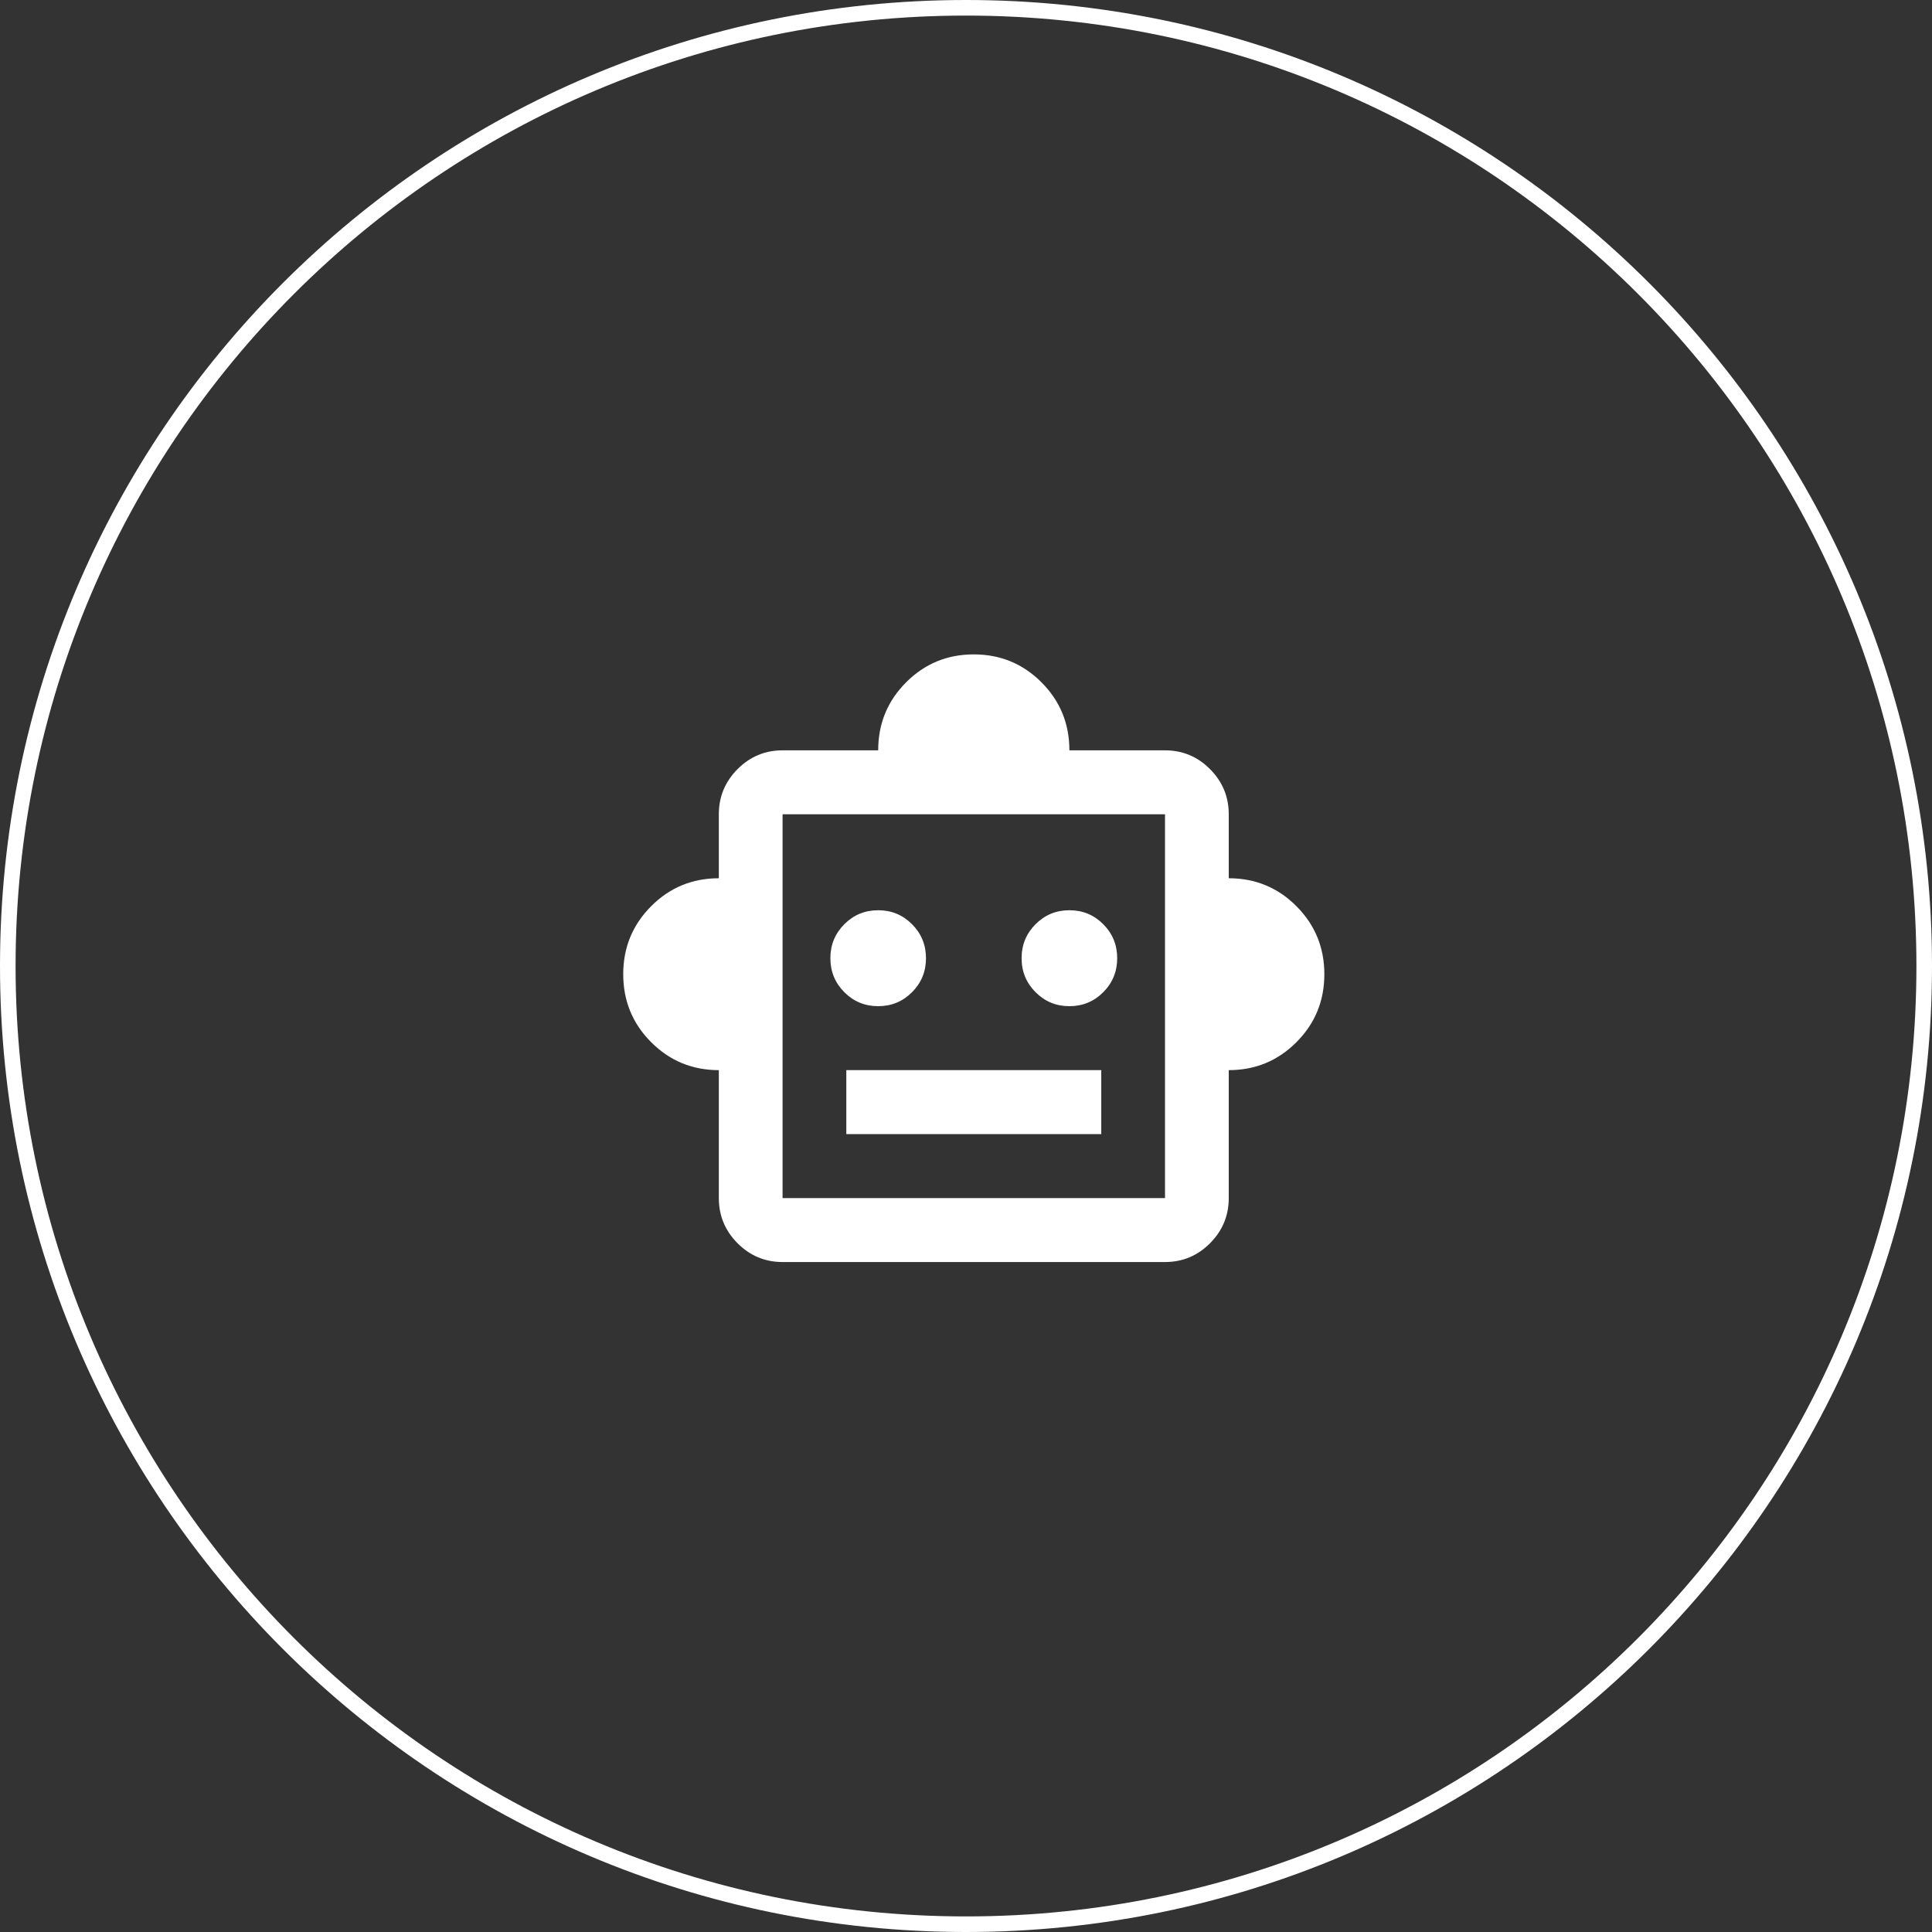
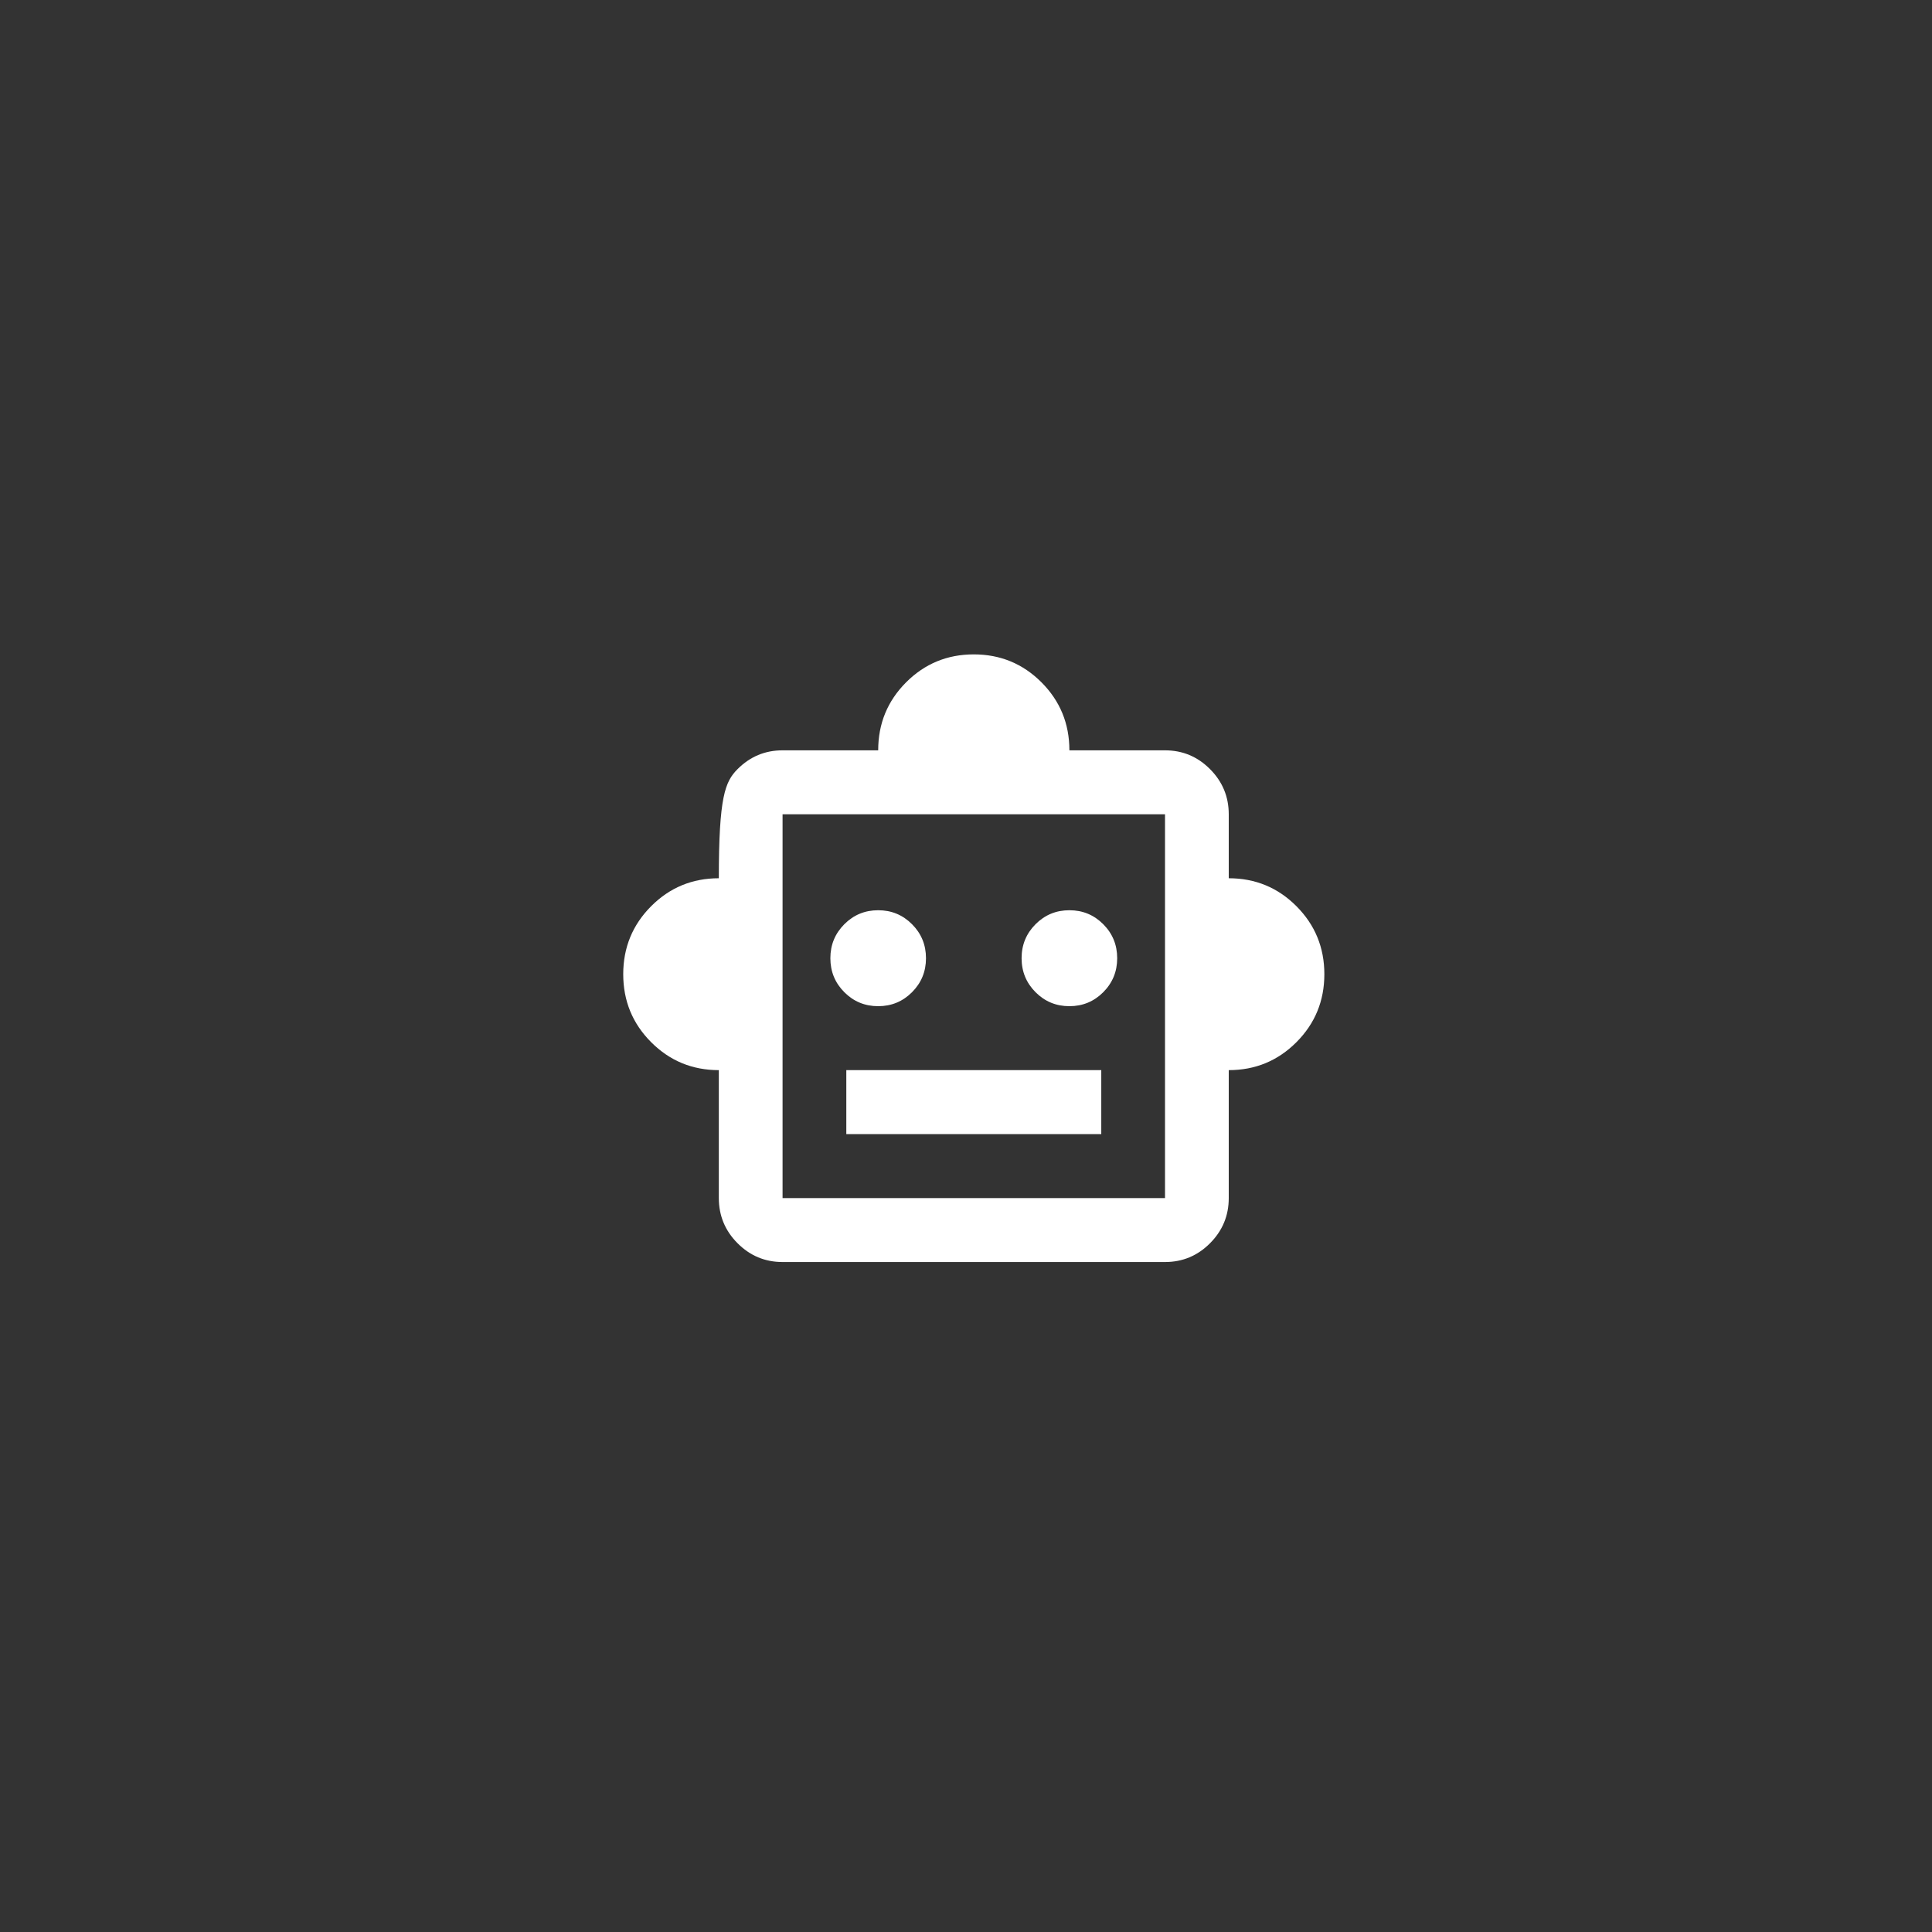
<svg xmlns="http://www.w3.org/2000/svg" width="124" height="124" viewBox="0 0 124 124" fill="none">
  <rect x="0" y="0" width="124" height="124" fill="#333333" stroke="none" />
-   <path d="M62 123.5C28.035 123.5 0.5 95.966 0.5 62C0.5 28.035 28.035 0.5 62 0.5C95.966 0.5 123.5 28.035 123.5 62C123.5 95.966 95.966 123.5 62 123.5Z" stroke="white" />
-   <path d="M46.136 68.684C44.432 68.684 42.983 68.085 41.79 66.888C40.597 65.691 40 64.237 40 62.526C40 60.816 40.597 59.362 41.79 58.164C42.983 56.967 44.432 56.368 46.136 56.368V52.263C46.136 51.134 46.537 50.168 47.338 49.364C48.139 48.56 49.102 48.158 50.227 48.158H56.364C56.364 46.447 56.96 44.993 58.153 43.796C59.347 42.599 60.795 42 62.5 42C64.204 42 65.653 42.599 66.847 43.796C68.04 44.993 68.636 46.447 68.636 48.158H74.773C75.898 48.158 76.861 48.56 77.662 49.364C78.463 50.168 78.864 51.134 78.864 52.263V56.368C80.568 56.368 82.017 56.967 83.21 58.164C84.403 59.362 85 60.816 85 62.526C85 64.237 84.403 65.691 83.21 66.888C82.017 68.085 80.568 68.684 78.864 68.684V76.895C78.864 78.024 78.463 78.99 77.662 79.794C76.861 80.598 75.898 81 74.773 81H50.227C49.102 81 48.139 80.598 47.338 79.794C46.537 78.99 46.136 78.024 46.136 76.895V68.684ZM56.364 64.579C57.216 64.579 57.94 64.28 58.537 63.681C59.133 63.082 59.432 62.355 59.432 61.5C59.432 60.645 59.133 59.918 58.537 59.319C57.94 58.72 57.216 58.421 56.364 58.421C55.511 58.421 54.787 58.72 54.19 59.319C53.594 59.918 53.295 60.645 53.295 61.5C53.295 62.355 53.594 63.082 54.19 63.681C54.787 64.28 55.511 64.579 56.364 64.579ZM68.636 64.579C69.489 64.579 70.213 64.28 70.81 63.681C71.406 63.082 71.704 62.355 71.704 61.5C71.704 60.645 71.406 59.918 70.81 59.319C70.213 58.72 69.489 58.421 68.636 58.421C67.784 58.421 67.06 58.72 66.463 59.319C65.867 59.918 65.568 60.645 65.568 61.5C65.568 62.355 65.867 63.082 66.463 63.681C67.06 64.28 67.784 64.579 68.636 64.579ZM54.318 72.79H70.682V68.684H54.318V72.79ZM50.227 76.895H74.773V52.263H50.227V76.895Z" fill="white" />
+   <path d="M46.136 68.684C44.432 68.684 42.983 68.085 41.79 66.888C40.597 65.691 40 64.237 40 62.526C40 60.816 40.597 59.362 41.79 58.164C42.983 56.967 44.432 56.368 46.136 56.368C46.136 51.134 46.537 50.168 47.338 49.364C48.139 48.56 49.102 48.158 50.227 48.158H56.364C56.364 46.447 56.96 44.993 58.153 43.796C59.347 42.599 60.795 42 62.5 42C64.204 42 65.653 42.599 66.847 43.796C68.04 44.993 68.636 46.447 68.636 48.158H74.773C75.898 48.158 76.861 48.56 77.662 49.364C78.463 50.168 78.864 51.134 78.864 52.263V56.368C80.568 56.368 82.017 56.967 83.21 58.164C84.403 59.362 85 60.816 85 62.526C85 64.237 84.403 65.691 83.21 66.888C82.017 68.085 80.568 68.684 78.864 68.684V76.895C78.864 78.024 78.463 78.99 77.662 79.794C76.861 80.598 75.898 81 74.773 81H50.227C49.102 81 48.139 80.598 47.338 79.794C46.537 78.99 46.136 78.024 46.136 76.895V68.684ZM56.364 64.579C57.216 64.579 57.94 64.28 58.537 63.681C59.133 63.082 59.432 62.355 59.432 61.5C59.432 60.645 59.133 59.918 58.537 59.319C57.94 58.72 57.216 58.421 56.364 58.421C55.511 58.421 54.787 58.72 54.19 59.319C53.594 59.918 53.295 60.645 53.295 61.5C53.295 62.355 53.594 63.082 54.19 63.681C54.787 64.28 55.511 64.579 56.364 64.579ZM68.636 64.579C69.489 64.579 70.213 64.28 70.81 63.681C71.406 63.082 71.704 62.355 71.704 61.5C71.704 60.645 71.406 59.918 70.81 59.319C70.213 58.72 69.489 58.421 68.636 58.421C67.784 58.421 67.06 58.72 66.463 59.319C65.867 59.918 65.568 60.645 65.568 61.5C65.568 62.355 65.867 63.082 66.463 63.681C67.06 64.28 67.784 64.579 68.636 64.579ZM54.318 72.79H70.682V68.684H54.318V72.79ZM50.227 76.895H74.773V52.263H50.227V76.895Z" fill="white" />
</svg>